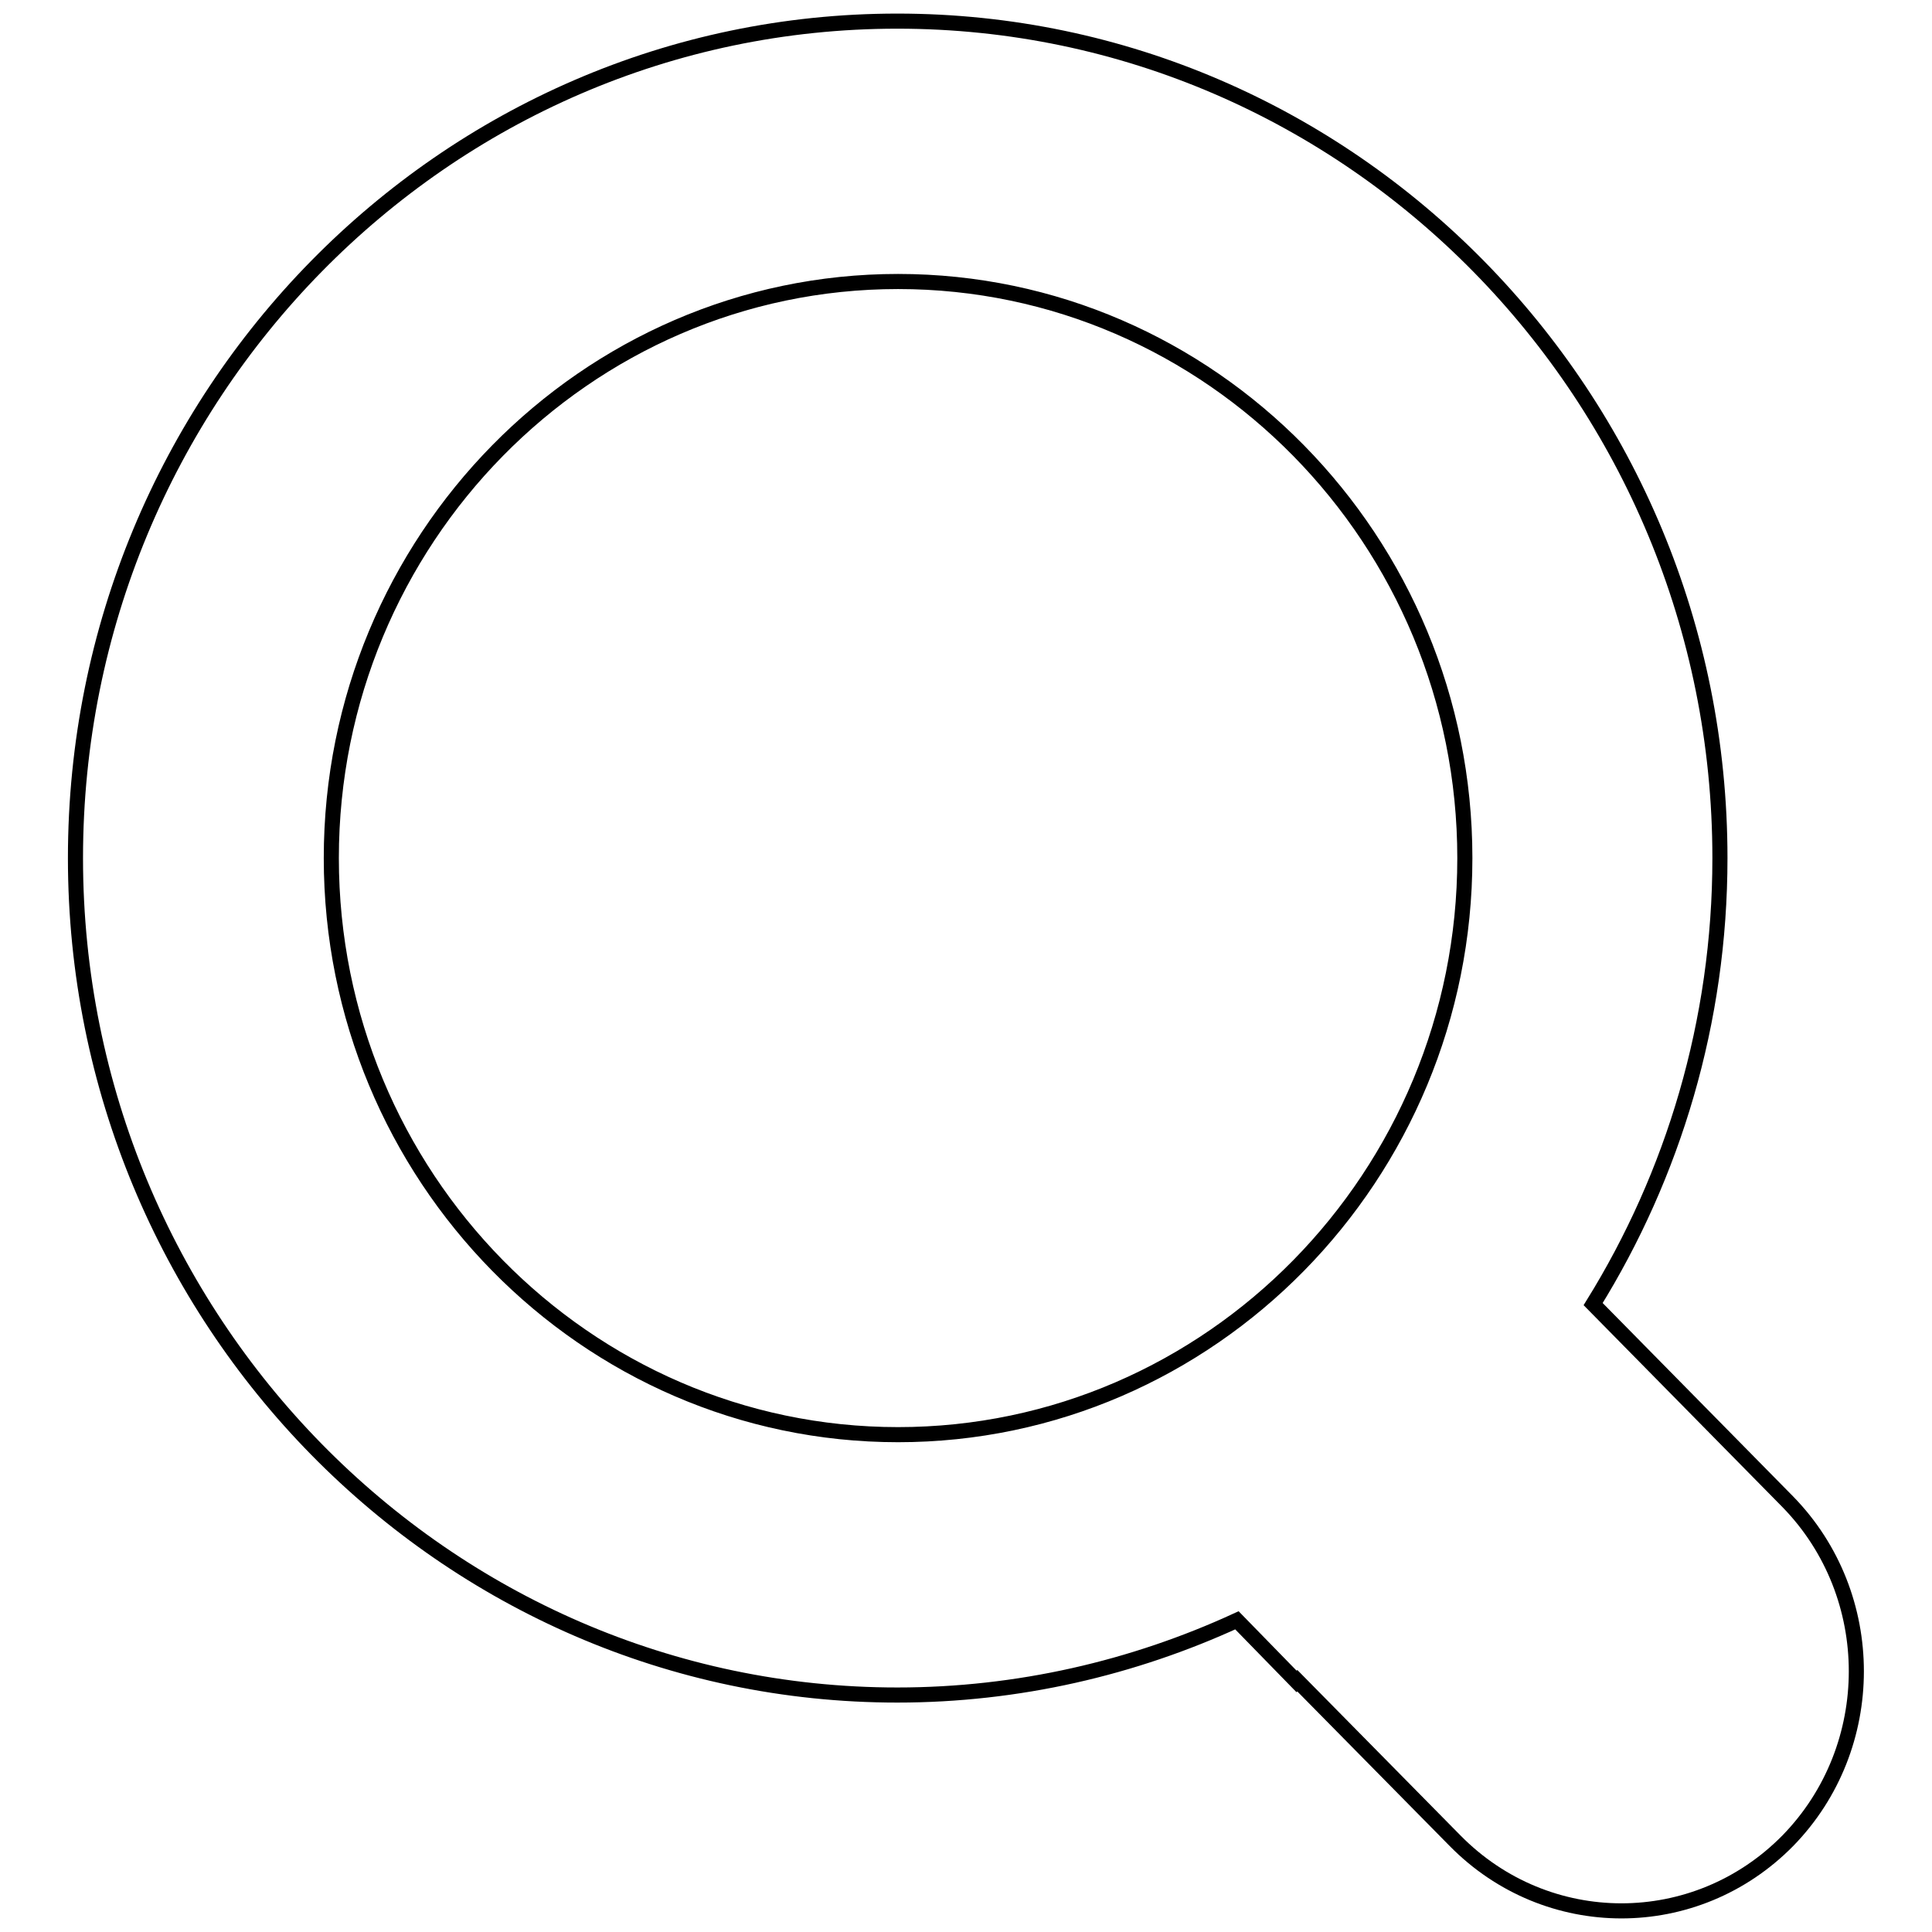
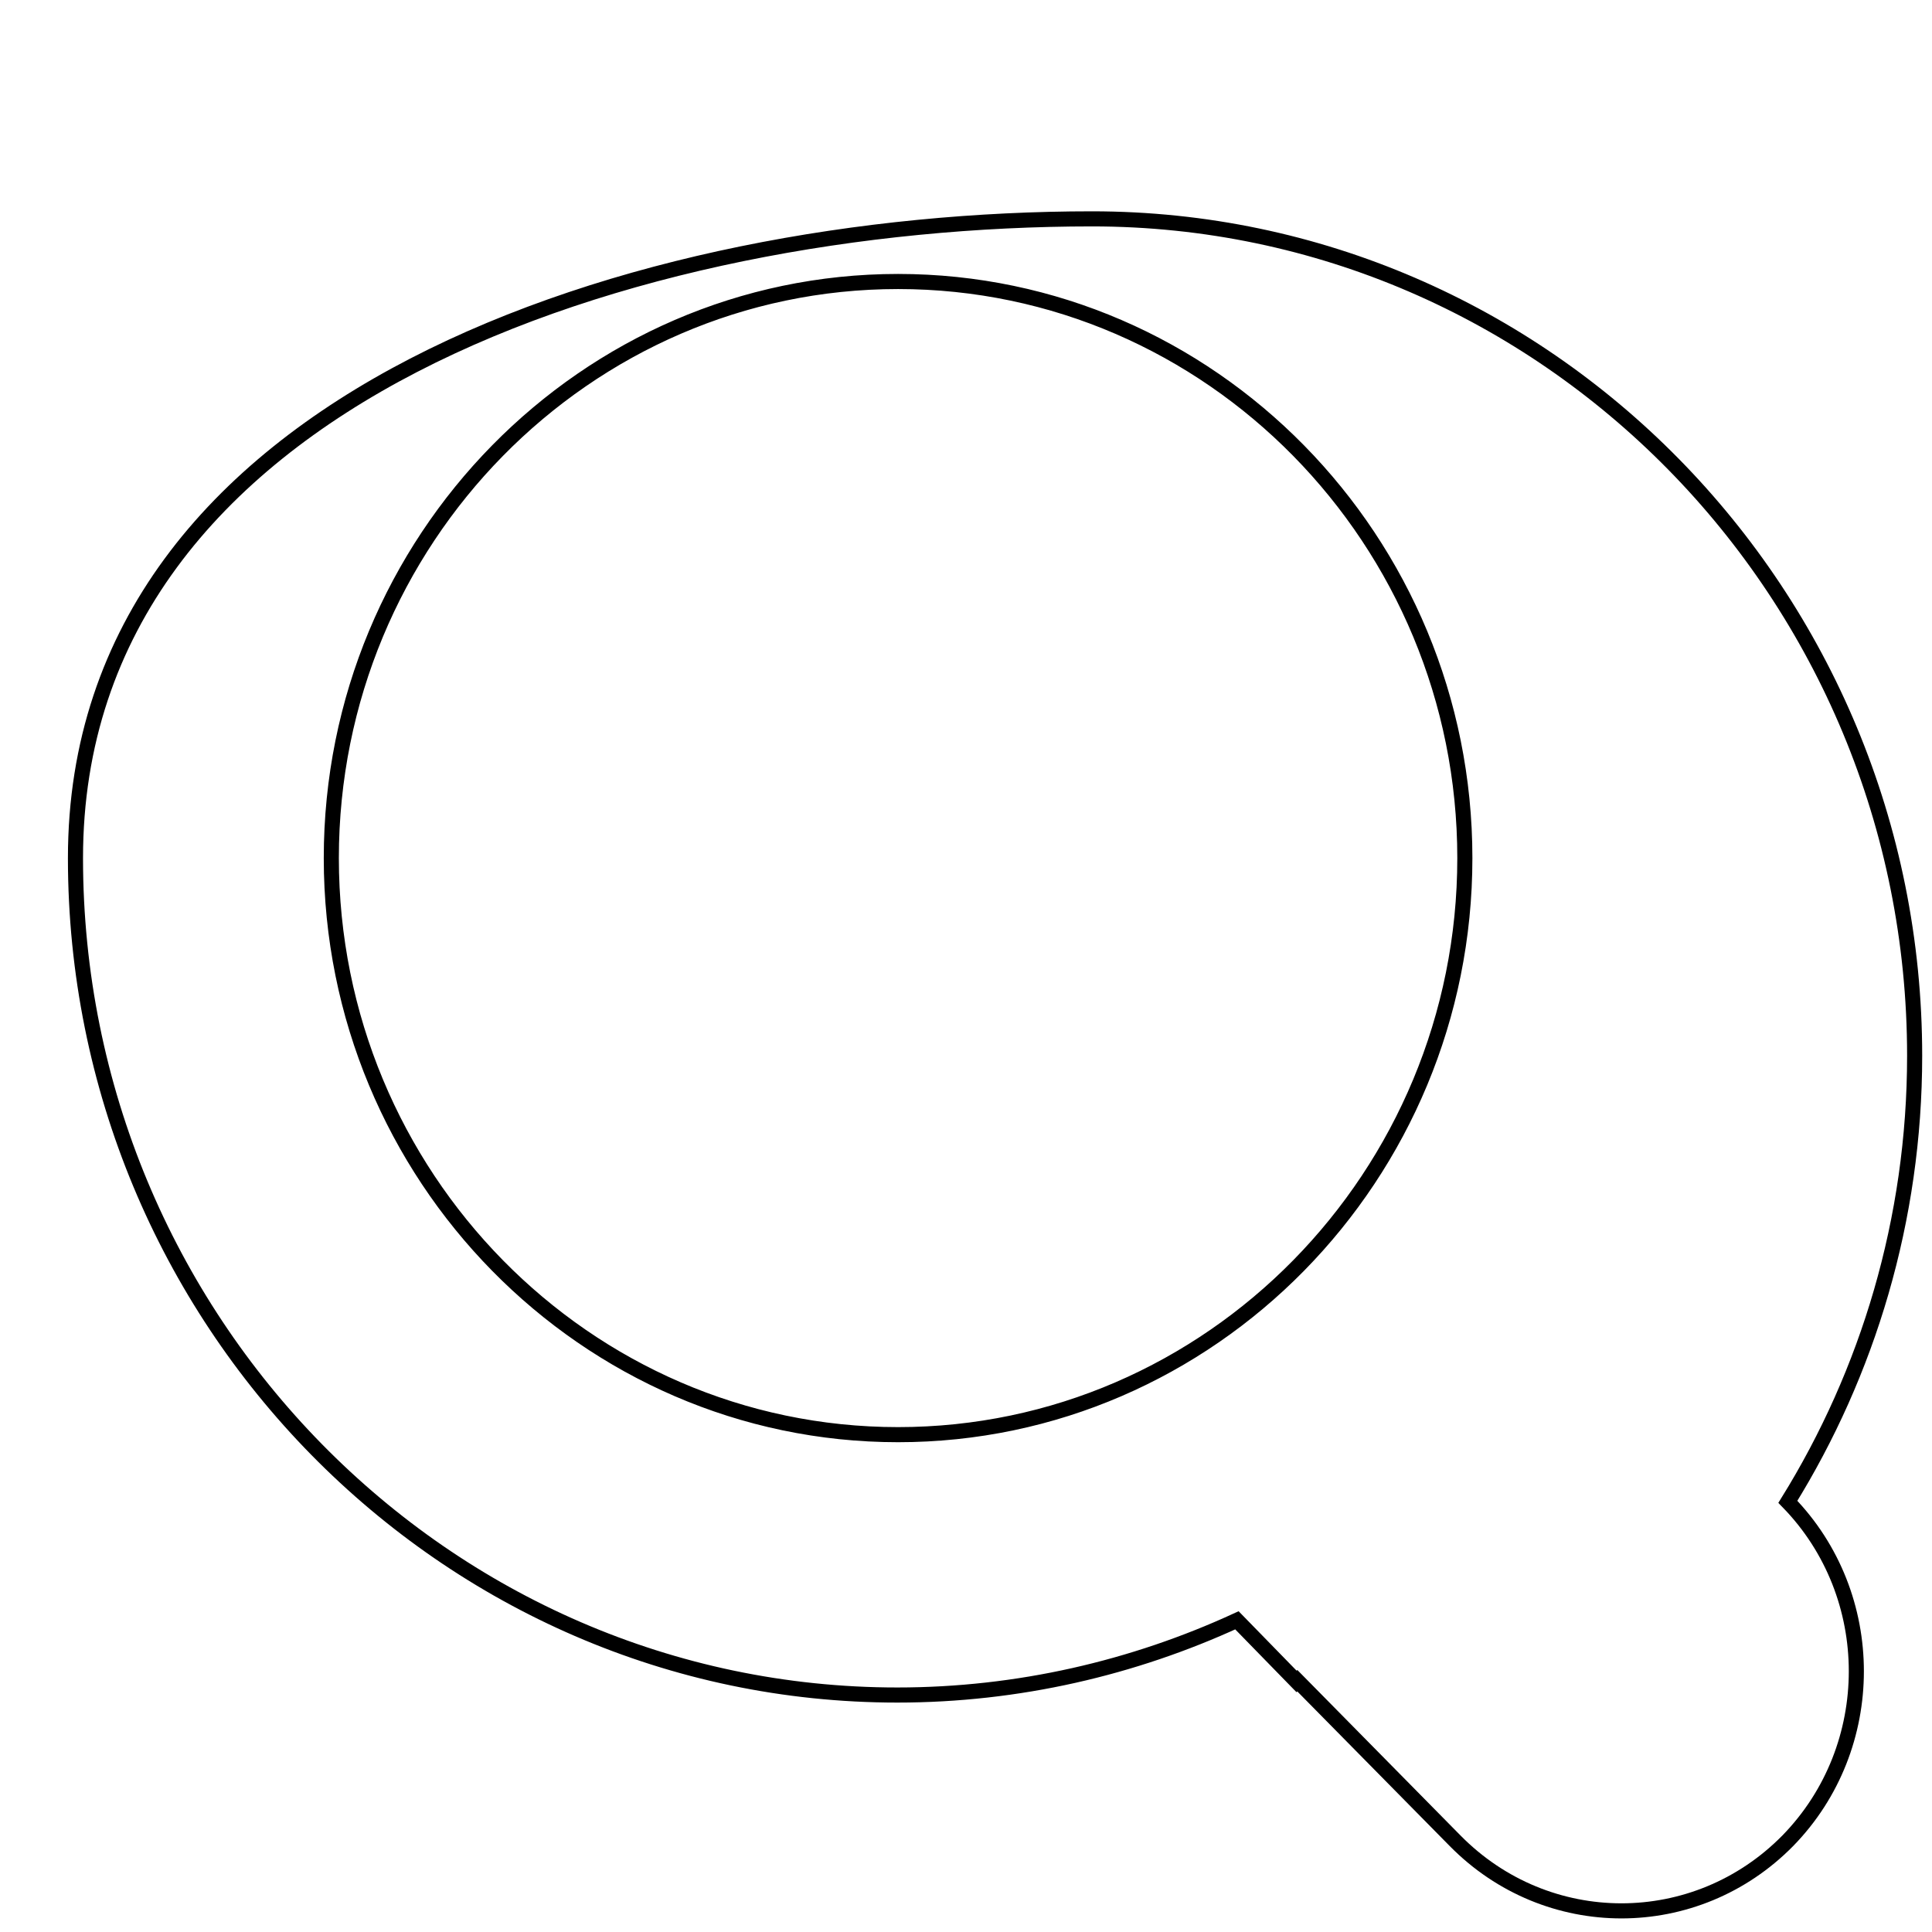
<svg xmlns="http://www.w3.org/2000/svg" version="1.1" x="0px" y="0px" viewBox="0 0 256 256" enable-background="new 0 0 256 256" xml:space="preserve">
  <g>
    <g>
-       <path stroke-width="2" fill-opacity="0" stroke="#000000" d="M236.9,199l-25.8-26.2c10.6-17.1,16.8-37.4,16.8-59.1c0-61.2-48.9-110.9-109-110.9S10,52.5,10,113.7c0,61.1,48.9,110.9,108.9,110.9c16,0,31.3-3.6,45-9.9l7.9,8.1l0.1-0.1l20.9,21.2c12.2,12.4,31.9,12.4,44.1,0C249,231.5,249,211.4,236.9,199z M43.9,113.7c0-42.1,33.7-76.4,75.1-76.4c41.4,0,75.1,34.3,75.1,76.4c0,42.1-33.7,76.4-75.1,76.4C77.6,190.1,43.9,155.8,43.9,113.7z" />
+       <path stroke-width="2" fill-opacity="0" stroke="#000000" d="M236.9,199c10.6-17.1,16.8-37.4,16.8-59.1c0-61.2-48.9-110.9-109-110.9S10,52.5,10,113.7c0,61.1,48.9,110.9,108.9,110.9c16,0,31.3-3.6,45-9.9l7.9,8.1l0.1-0.1l20.9,21.2c12.2,12.4,31.9,12.4,44.1,0C249,231.5,249,211.4,236.9,199z M43.9,113.7c0-42.1,33.7-76.4,75.1-76.4c41.4,0,75.1,34.3,75.1,76.4c0,42.1-33.7,76.4-75.1,76.4C77.6,190.1,43.9,155.8,43.9,113.7z" />
    </g>
  </g>
</svg>